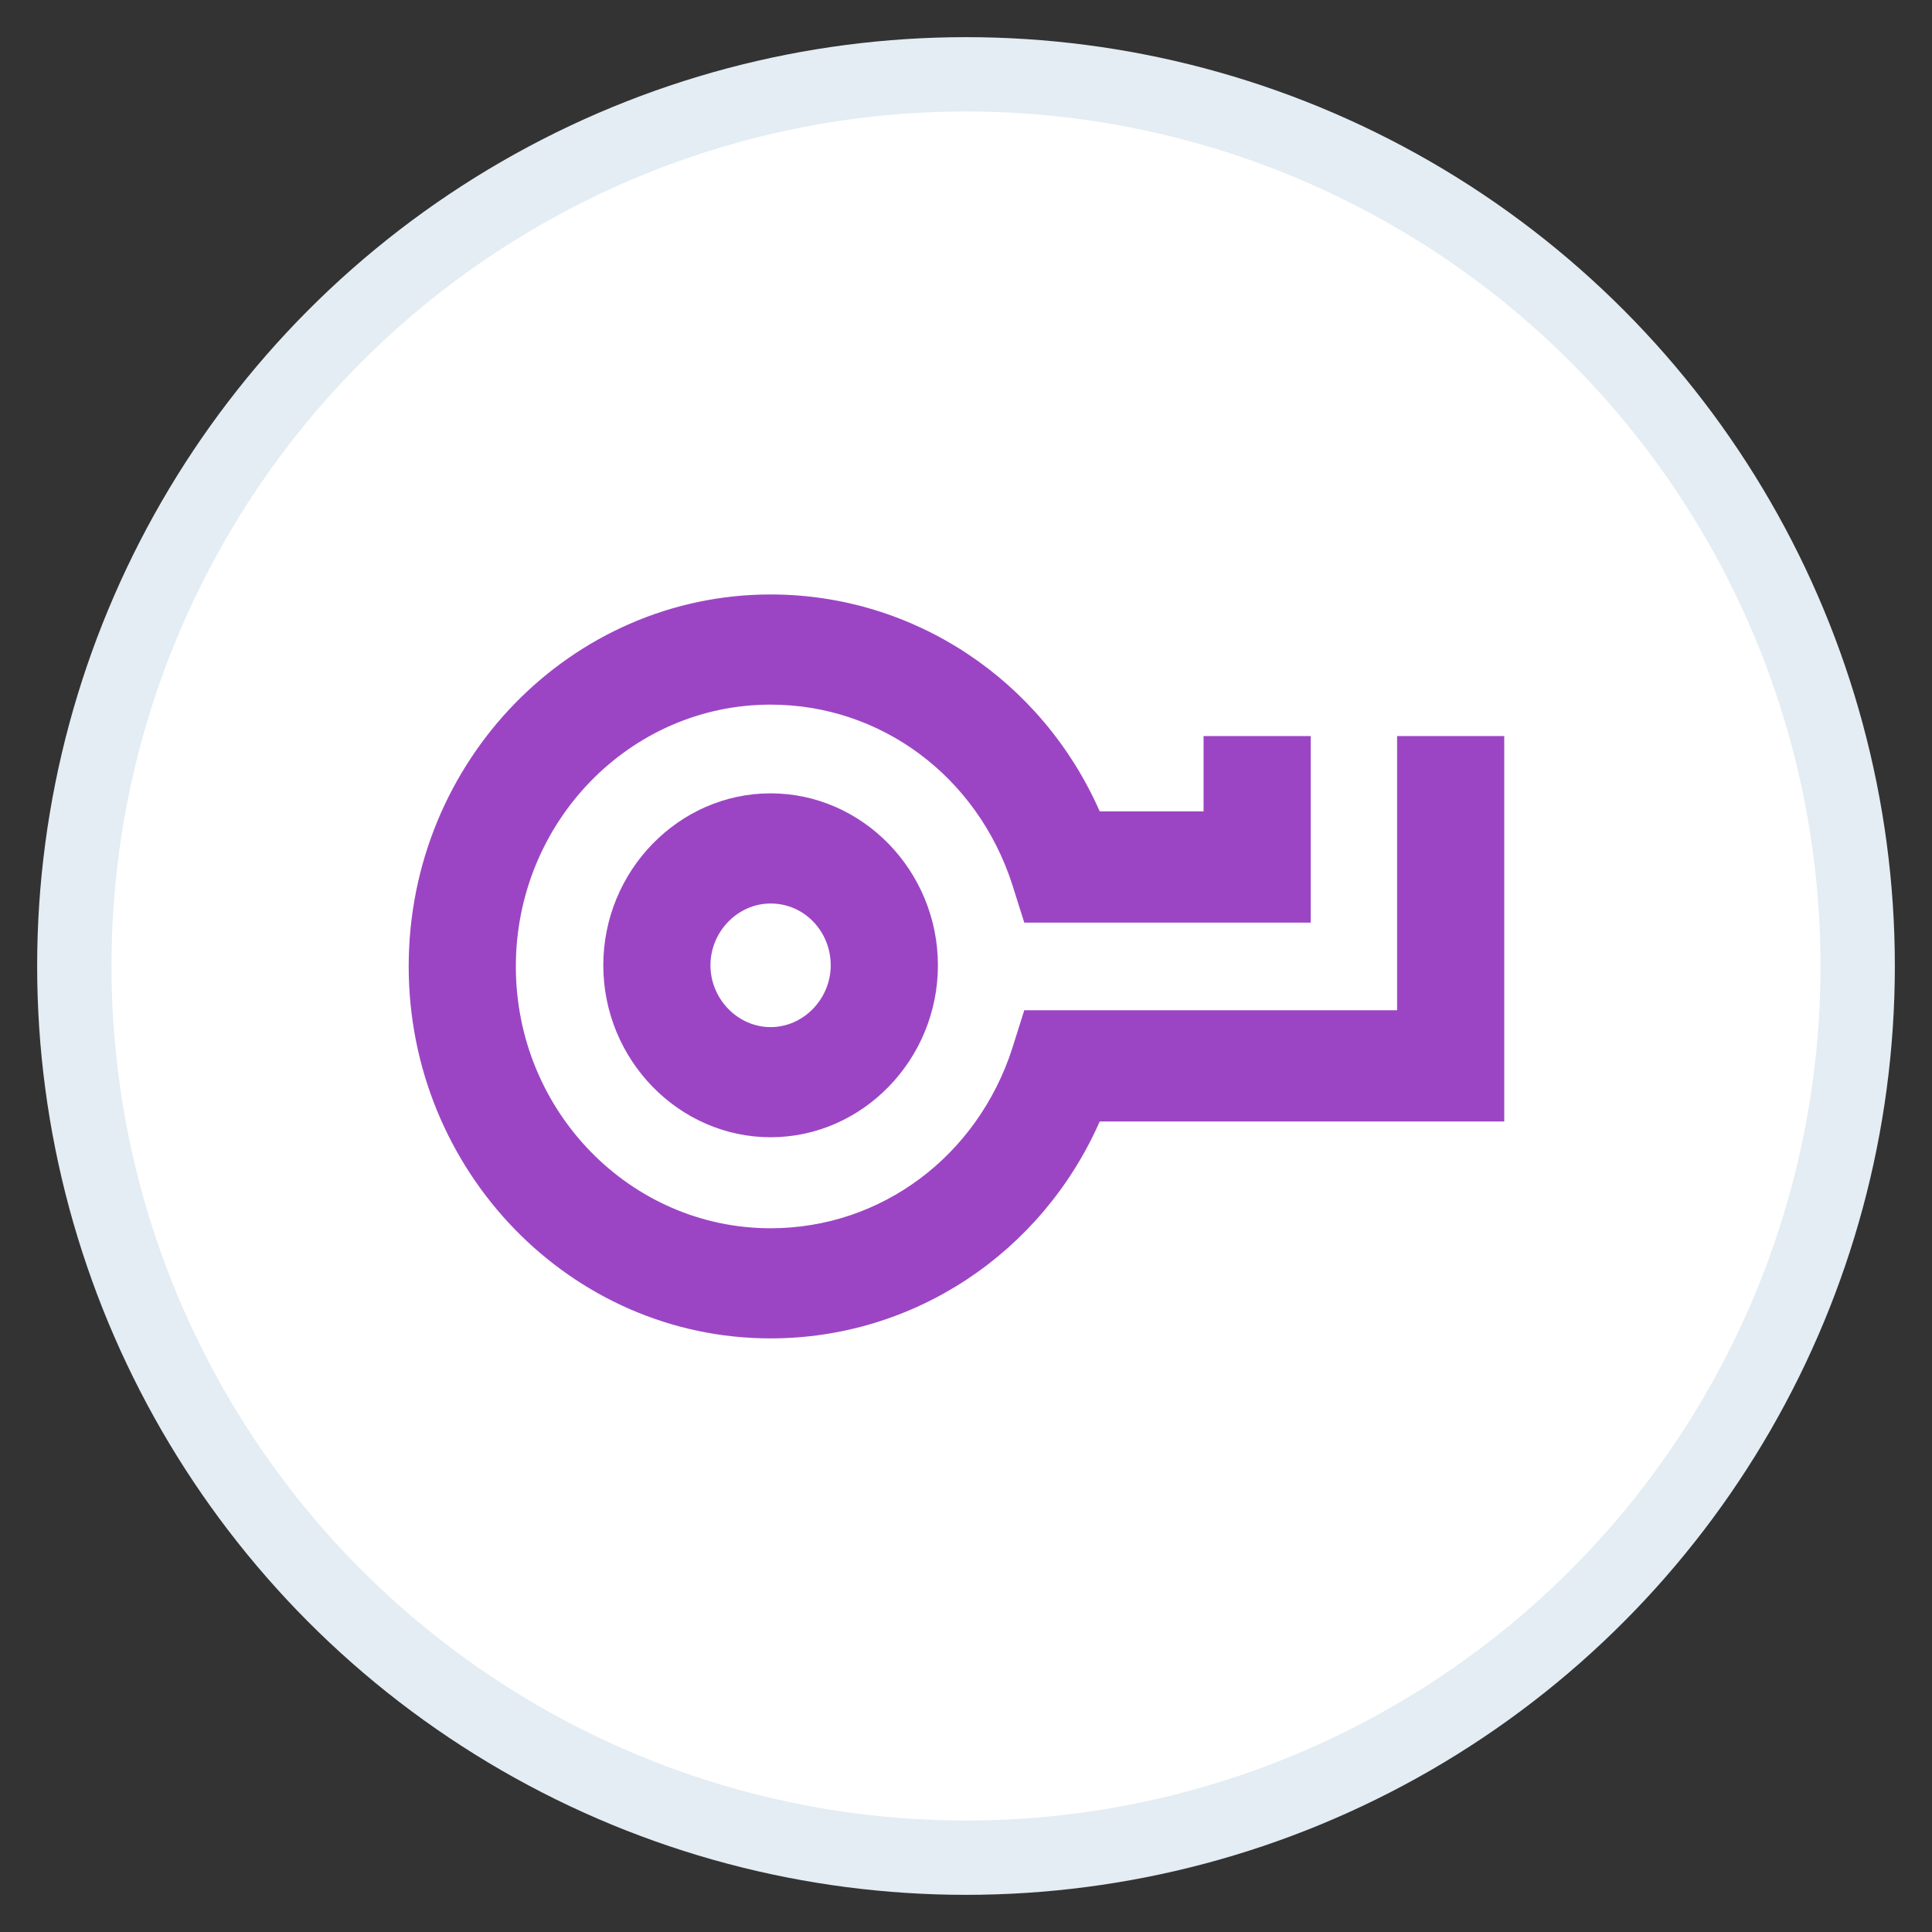
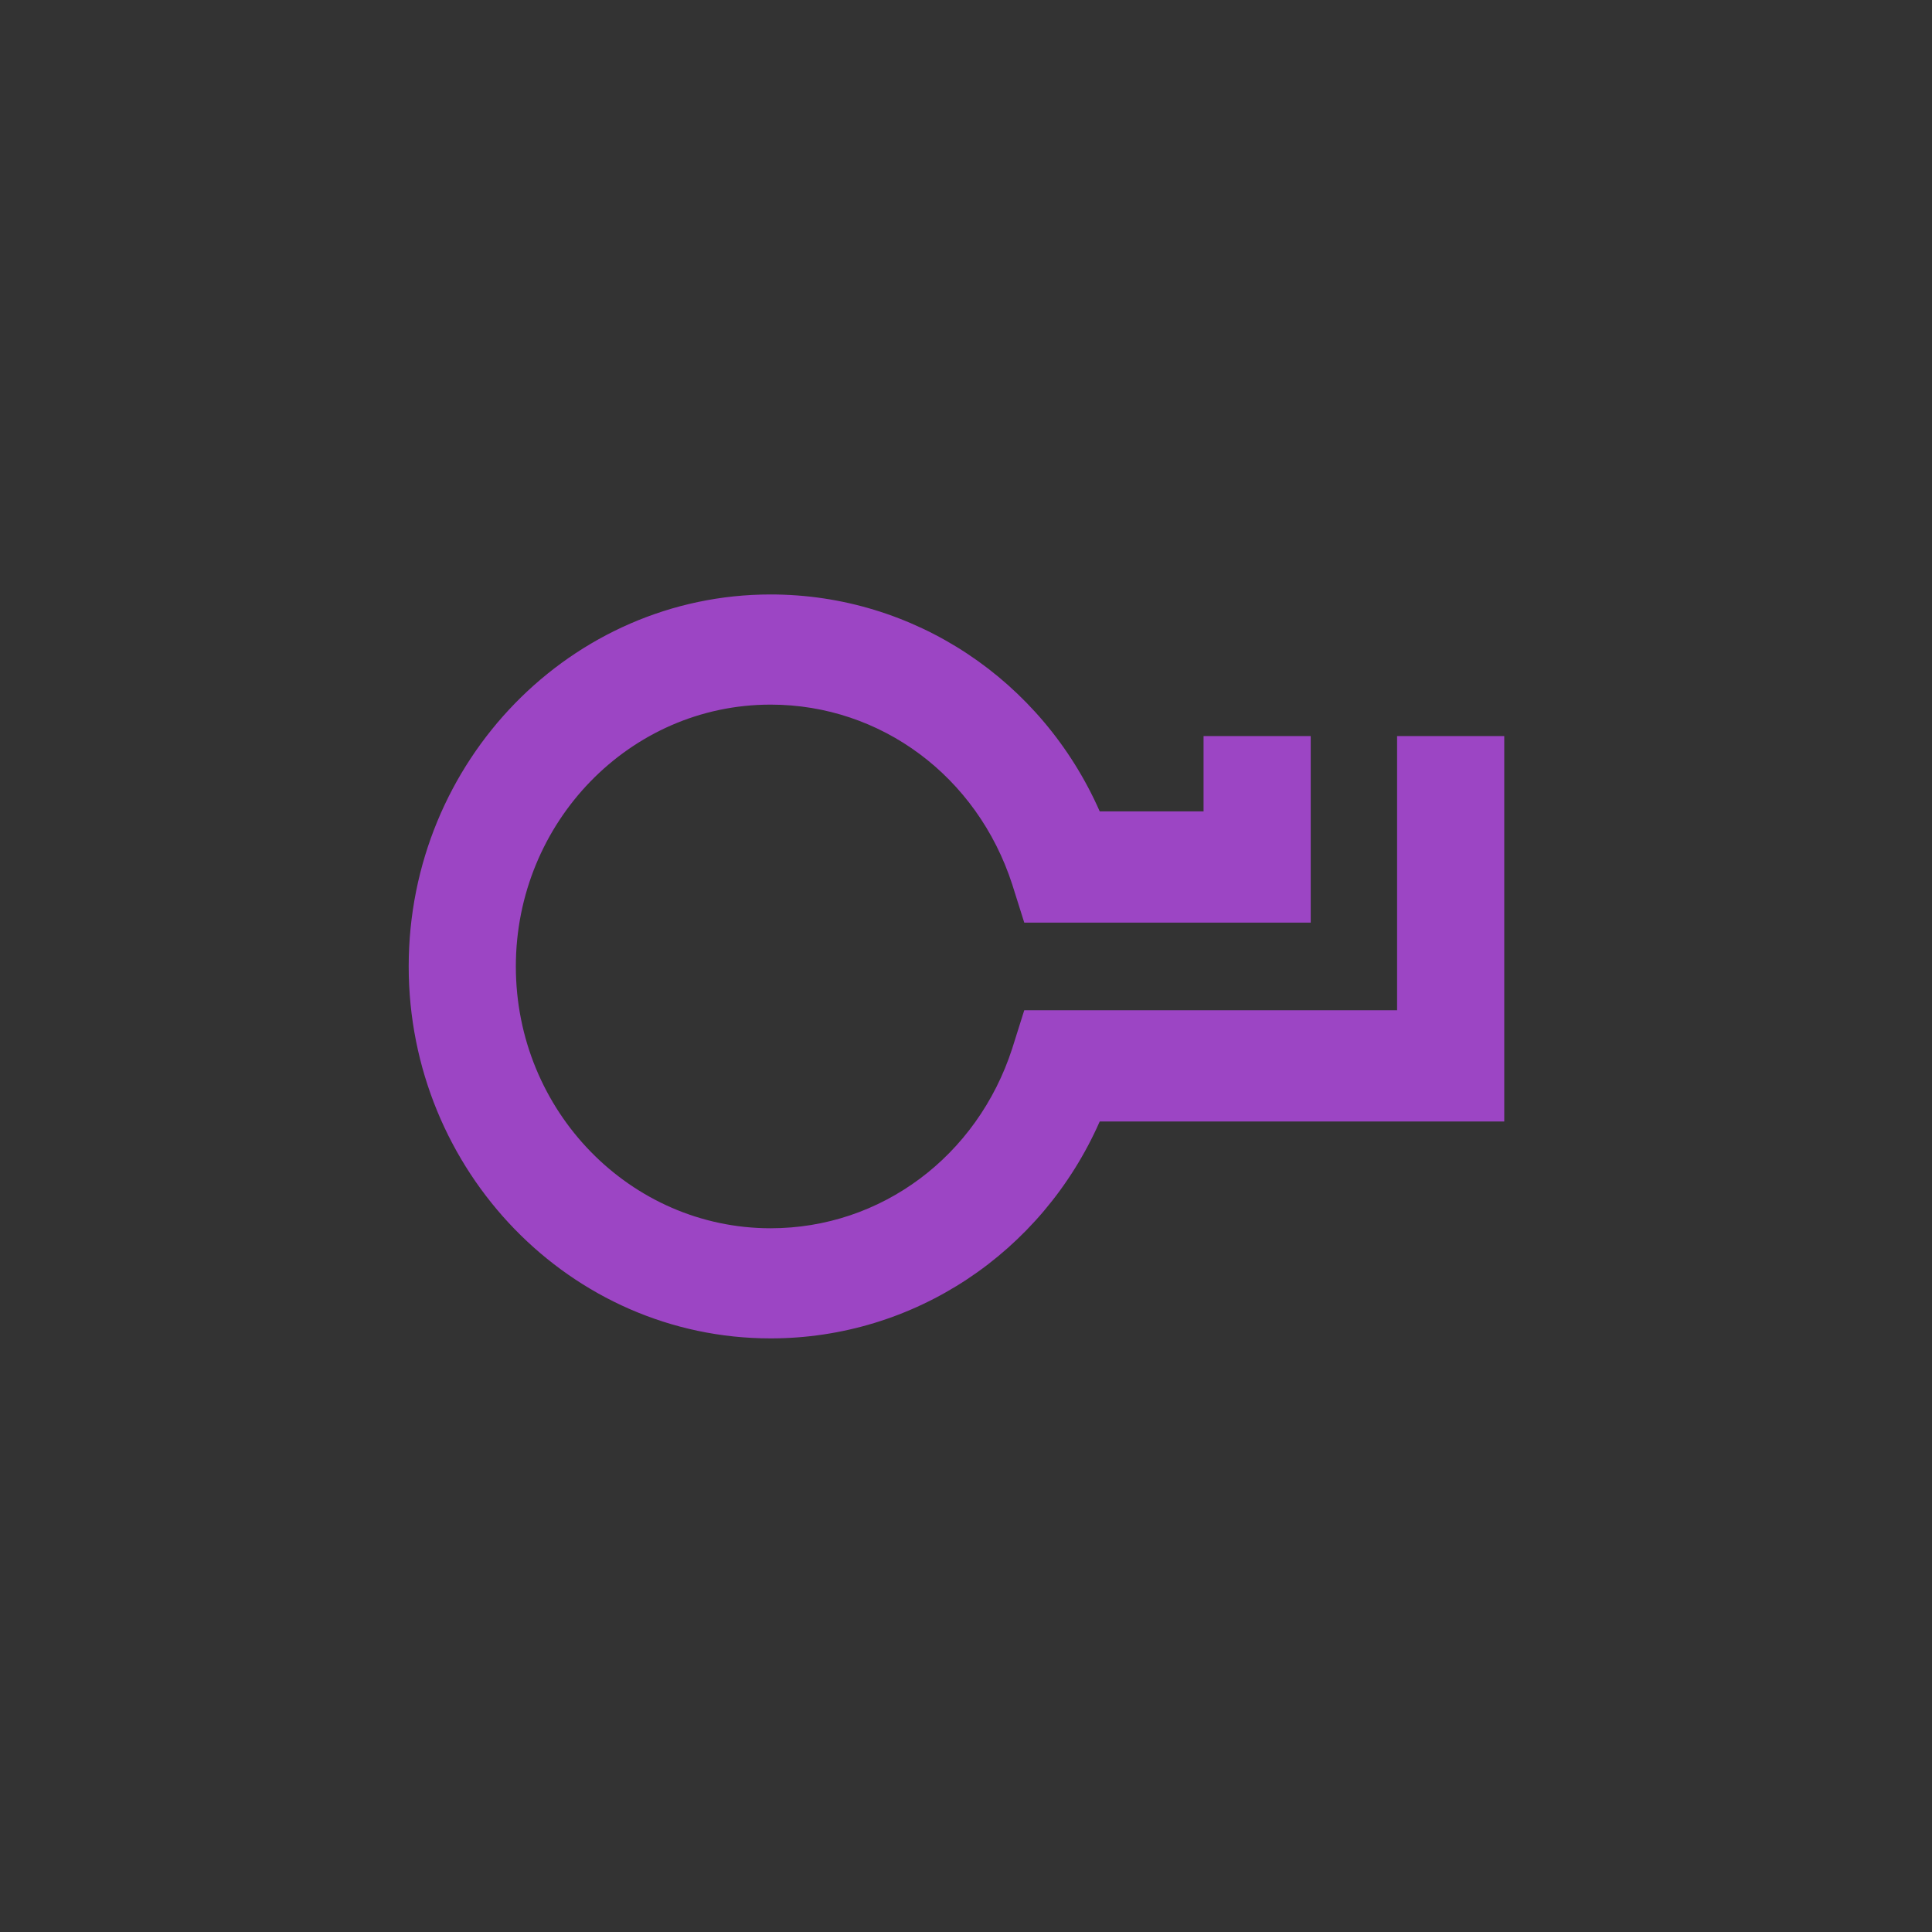
<svg xmlns="http://www.w3.org/2000/svg" width="52px" height="52px" viewBox="0 0 52 52">
  <rect x="0" y="0" width="52" height="52" fill="#333333" stroke="none" />
  <title>access</title>
  <desc>Created with Sketch.</desc>
  <g id="access" stroke="none" stroke-width="1" fill="none" fill-rule="evenodd">
-     <circle id="Oval7" stroke="#E3EDF3" stroke-width="2" fill="#FFFFFF" cx="26" cy="26" r="24" />
    <g id="Group" transform="translate(11, 11)">
-       <path d="M5.238,14.981 C5.238,17.522 7.269,19.609 9.741,19.609 C12.213,19.609 14.244,17.522 14.244,14.981 C14.244,12.44 12.213,10.353 9.741,10.353 C7.269,10.353 5.238,12.44 5.238,14.981 Z M11.359,14.981 C11.359,15.888 10.623,16.645 9.741,16.645 C8.858,16.645 8.122,15.888 8.122,14.981 C8.122,14.074 8.858,13.318 9.741,13.318 C10.653,13.318 11.359,14.074 11.359,14.981 L11.359,14.981 Z" id="Fill-697" fill="#9C45C4" />
      <path d="M26.603,8.811 L26.603,16.191 L16.568,16.191 L16.244,17.22 C15.303,20.123 12.713,22.059 9.741,22.059 C5.974,22.059 2.884,18.914 2.884,15.012 C2.884,11.14 5.944,7.965 9.741,7.965 C12.713,7.965 15.303,9.9 16.244,12.804 L16.568,13.832 L24.278,13.832 L24.278,12.35 L24.278,10.868 L24.278,8.811 L21.394,8.811 L21.394,10.838 L18.599,10.838 C17.039,7.299 13.596,5 9.741,5 C4.385,5 0,9.476 0,15.011 C0,20.516 4.355,25.023 9.741,25.023 C13.596,25.023 17.039,22.724 18.599,19.185 L29.487,19.185 L29.487,8.811 L26.603,8.811 Z" id="Fill-698" fill="#9C45C4" />
-       <rect id="Rectangle" fill="#D8D8D8" opacity="0" x="0" y="0" width="29.189" height="30" />
    </g>
  </g>
</svg>